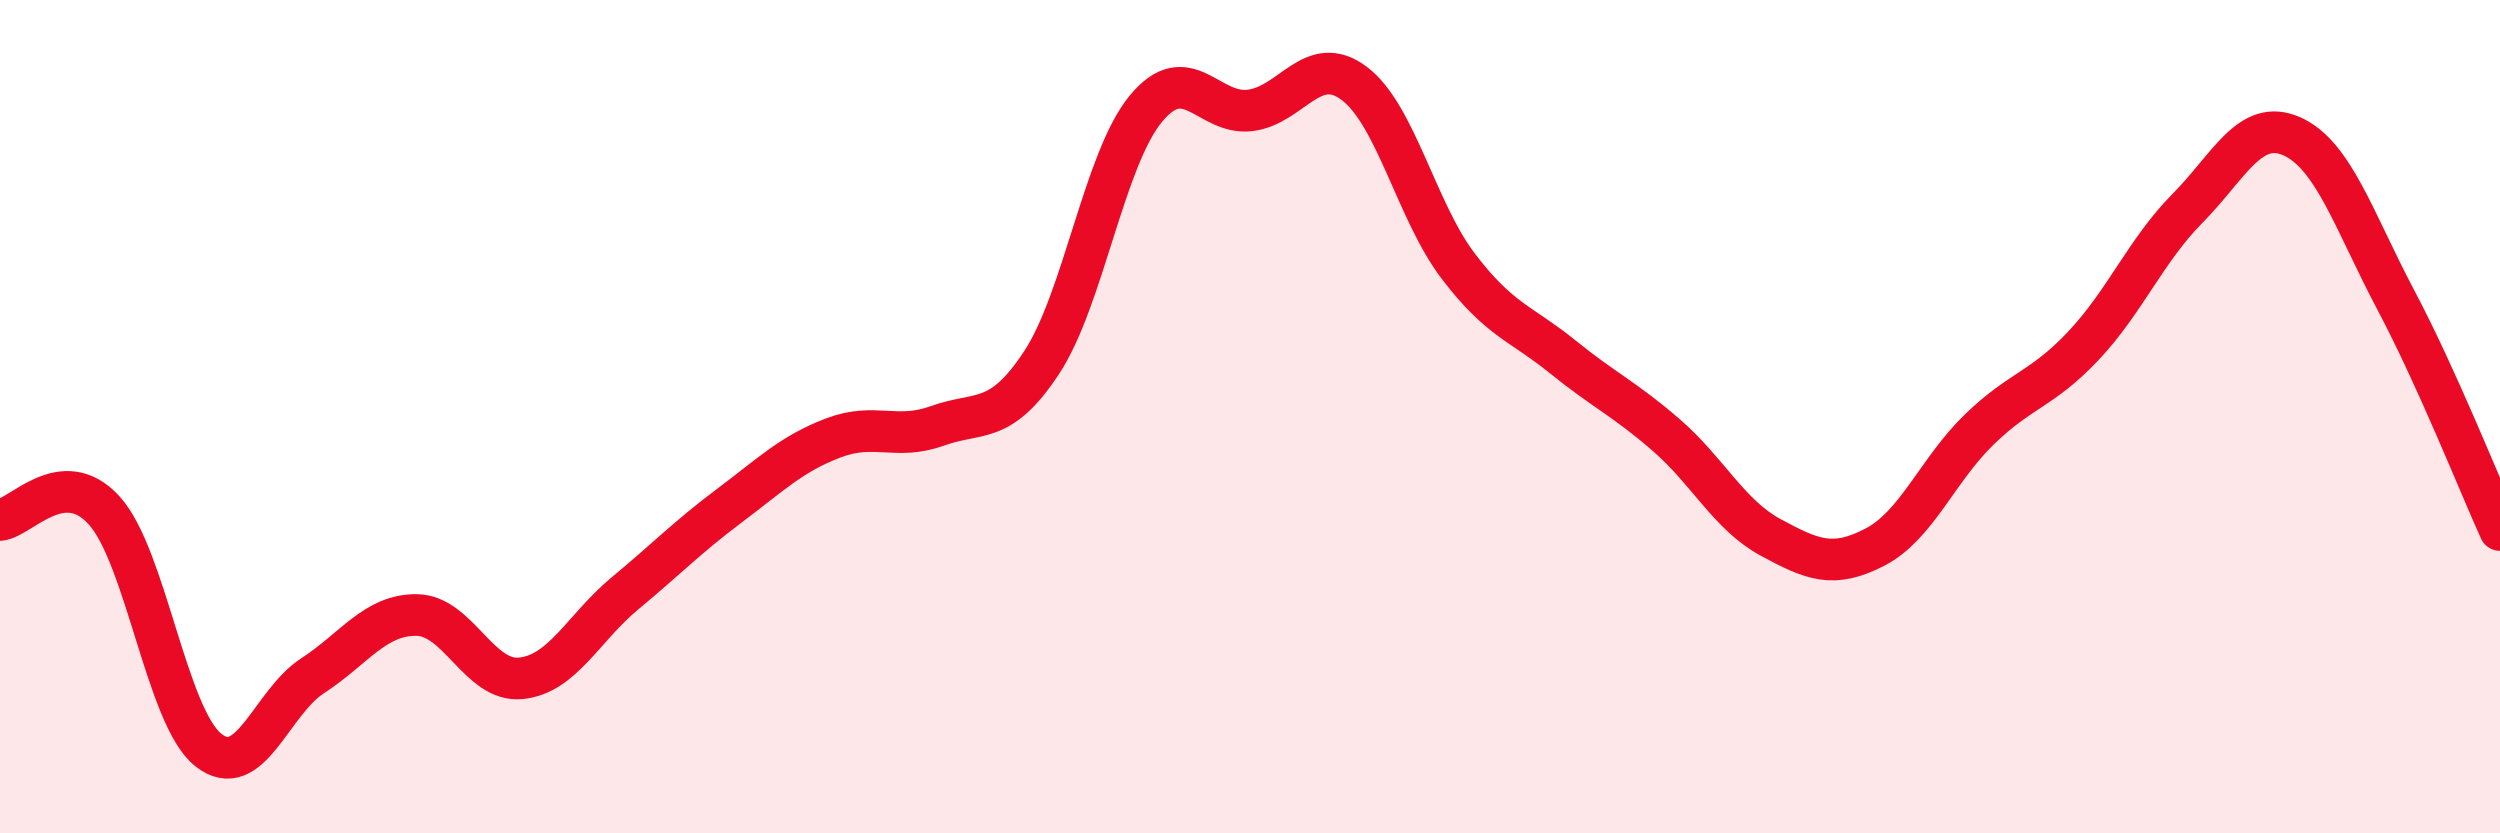
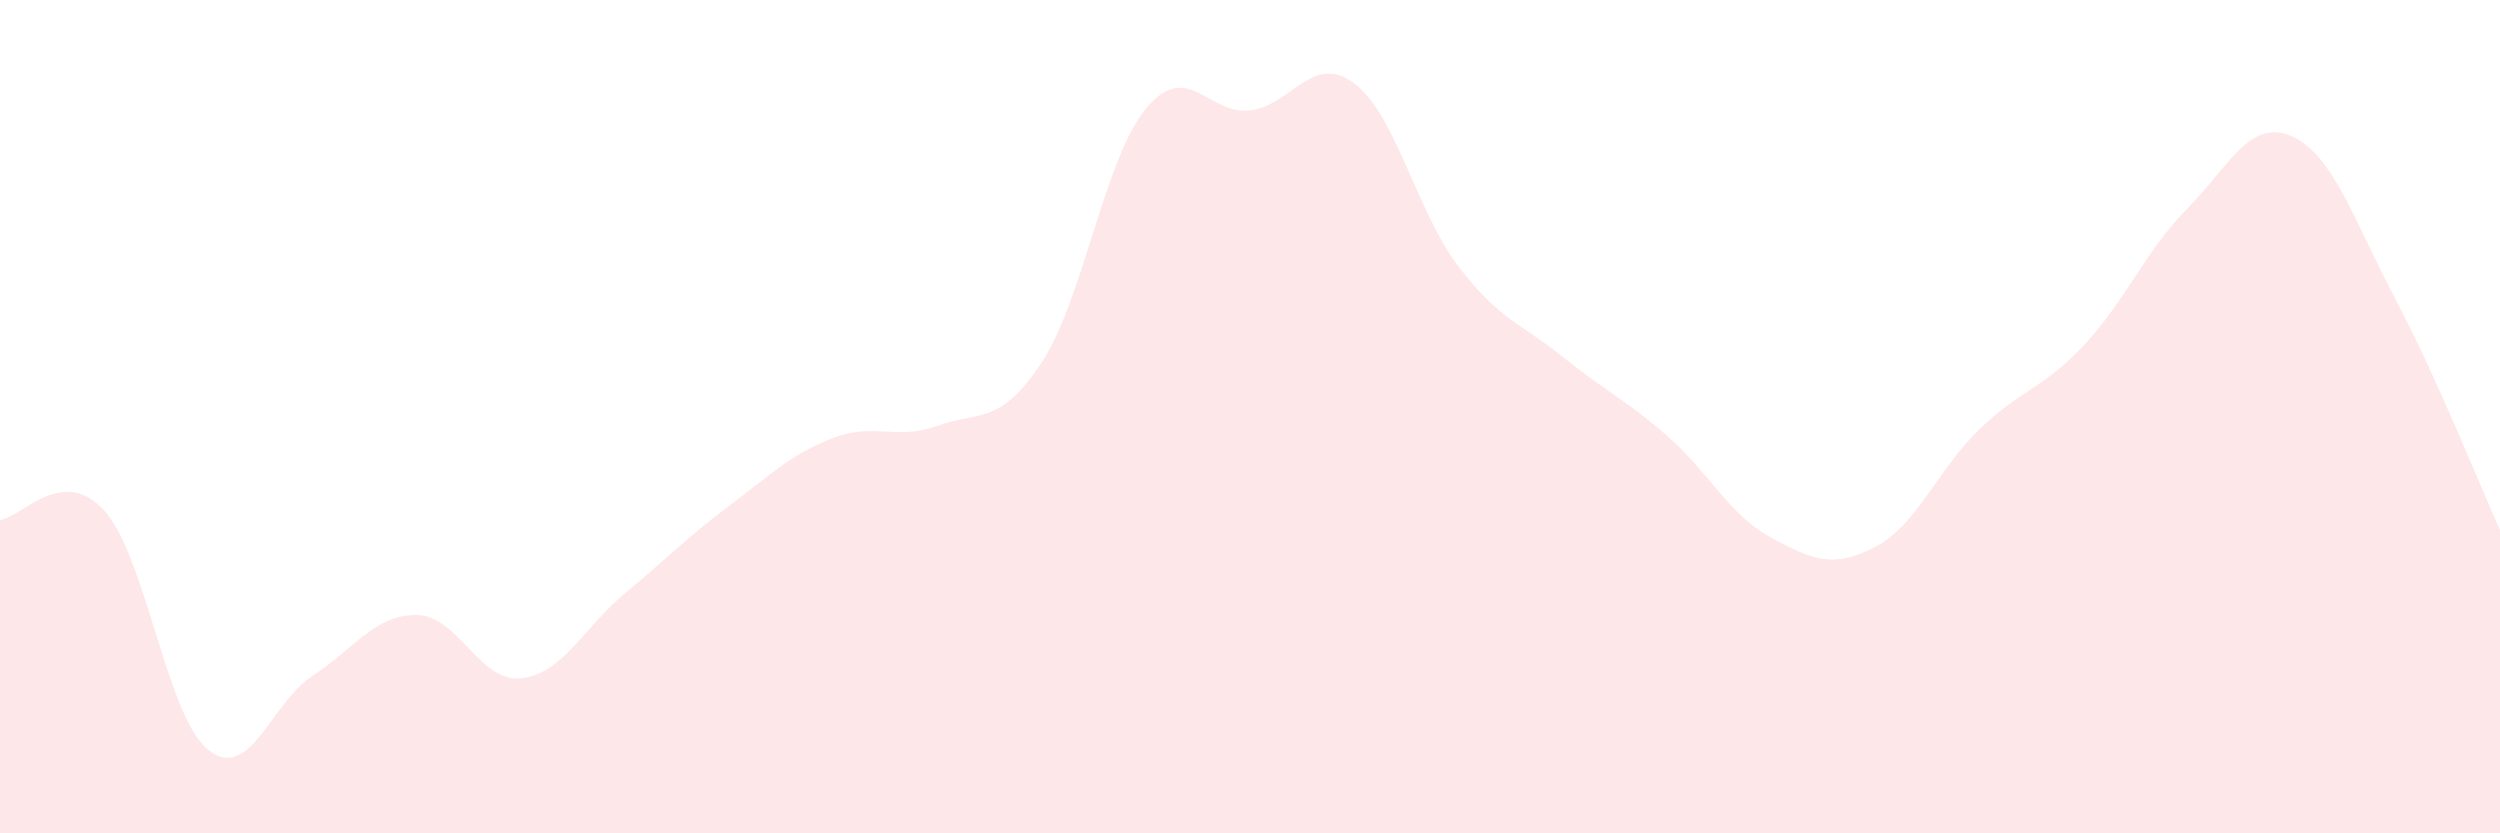
<svg xmlns="http://www.w3.org/2000/svg" width="60" height="20" viewBox="0 0 60 20">
  <path d="M 0,12.48 C 0.5,12.43 1.5,11.15 2.5,12.25 C 3.5,13.35 4,17.21 5,18 C 6,18.79 6.5,16.87 7.5,16.22 C 8.5,15.57 9,14.75 10,14.76 C 11,14.77 11.5,16.38 12.5,16.28 C 13.5,16.18 14,15.07 15,14.24 C 16,13.41 16.5,12.89 17.5,12.14 C 18.5,11.39 19,10.89 20,10.51 C 21,10.13 21.5,10.58 22.5,10.22 C 23.5,9.86 24,10.22 25,8.7 C 26,7.18 26.5,3.82 27.5,2.61 C 28.5,1.4 29,2.77 30,2.65 C 31,2.53 31.5,1.25 32.5,2 C 33.5,2.75 34,5.08 35,6.39 C 36,7.7 36.5,7.75 37.5,8.56 C 38.5,9.37 39,9.58 40,10.45 C 41,11.32 41.5,12.36 42.5,12.9 C 43.5,13.44 44,13.65 45,13.13 C 46,12.61 46.5,11.28 47.5,10.31 C 48.5,9.34 49,9.36 50,8.3 C 51,7.24 51.5,6.01 52.5,5 C 53.5,3.99 54,2.83 55,3.27 C 56,3.71 56.5,5.31 57.5,7.2 C 58.5,9.09 59.5,11.62 60,12.72L60 20L0 20Z" fill="#EB0A25" opacity="0.1" stroke-linecap="round" stroke-linejoin="round" />
-   <path d="M 0,12.48 C 0.5,12.43 1.5,11.15 2.5,12.25 C 3.5,13.35 4,17.21 5,18 C 6,18.79 6.5,16.87 7.5,16.22 C 8.5,15.57 9,14.75 10,14.76 C 11,14.77 11.5,16.38 12.5,16.28 C 13.5,16.18 14,15.07 15,14.24 C 16,13.41 16.5,12.89 17.5,12.14 C 18.5,11.39 19,10.89 20,10.51 C 21,10.13 21.5,10.58 22.5,10.22 C 23.5,9.86 24,10.22 25,8.7 C 26,7.18 26.5,3.82 27.5,2.61 C 28.5,1.4 29,2.77 30,2.65 C 31,2.53 31.5,1.25 32.5,2 C 33.5,2.75 34,5.08 35,6.39 C 36,7.7 36.5,7.75 37.5,8.56 C 38.5,9.37 39,9.58 40,10.45 C 41,11.32 41.5,12.36 42.5,12.9 C 43.5,13.44 44,13.65 45,13.13 C 46,12.61 46.5,11.28 47.5,10.31 C 48.5,9.34 49,9.36 50,8.3 C 51,7.24 51.5,6.01 52.5,5 C 53.5,3.99 54,2.83 55,3.27 C 56,3.71 56.5,5.31 57.5,7.2 C 58.5,9.09 59.5,11.62 60,12.72" stroke="#EB0A25" stroke-width="1" fill="none" stroke-linecap="round" stroke-linejoin="round" />
</svg>